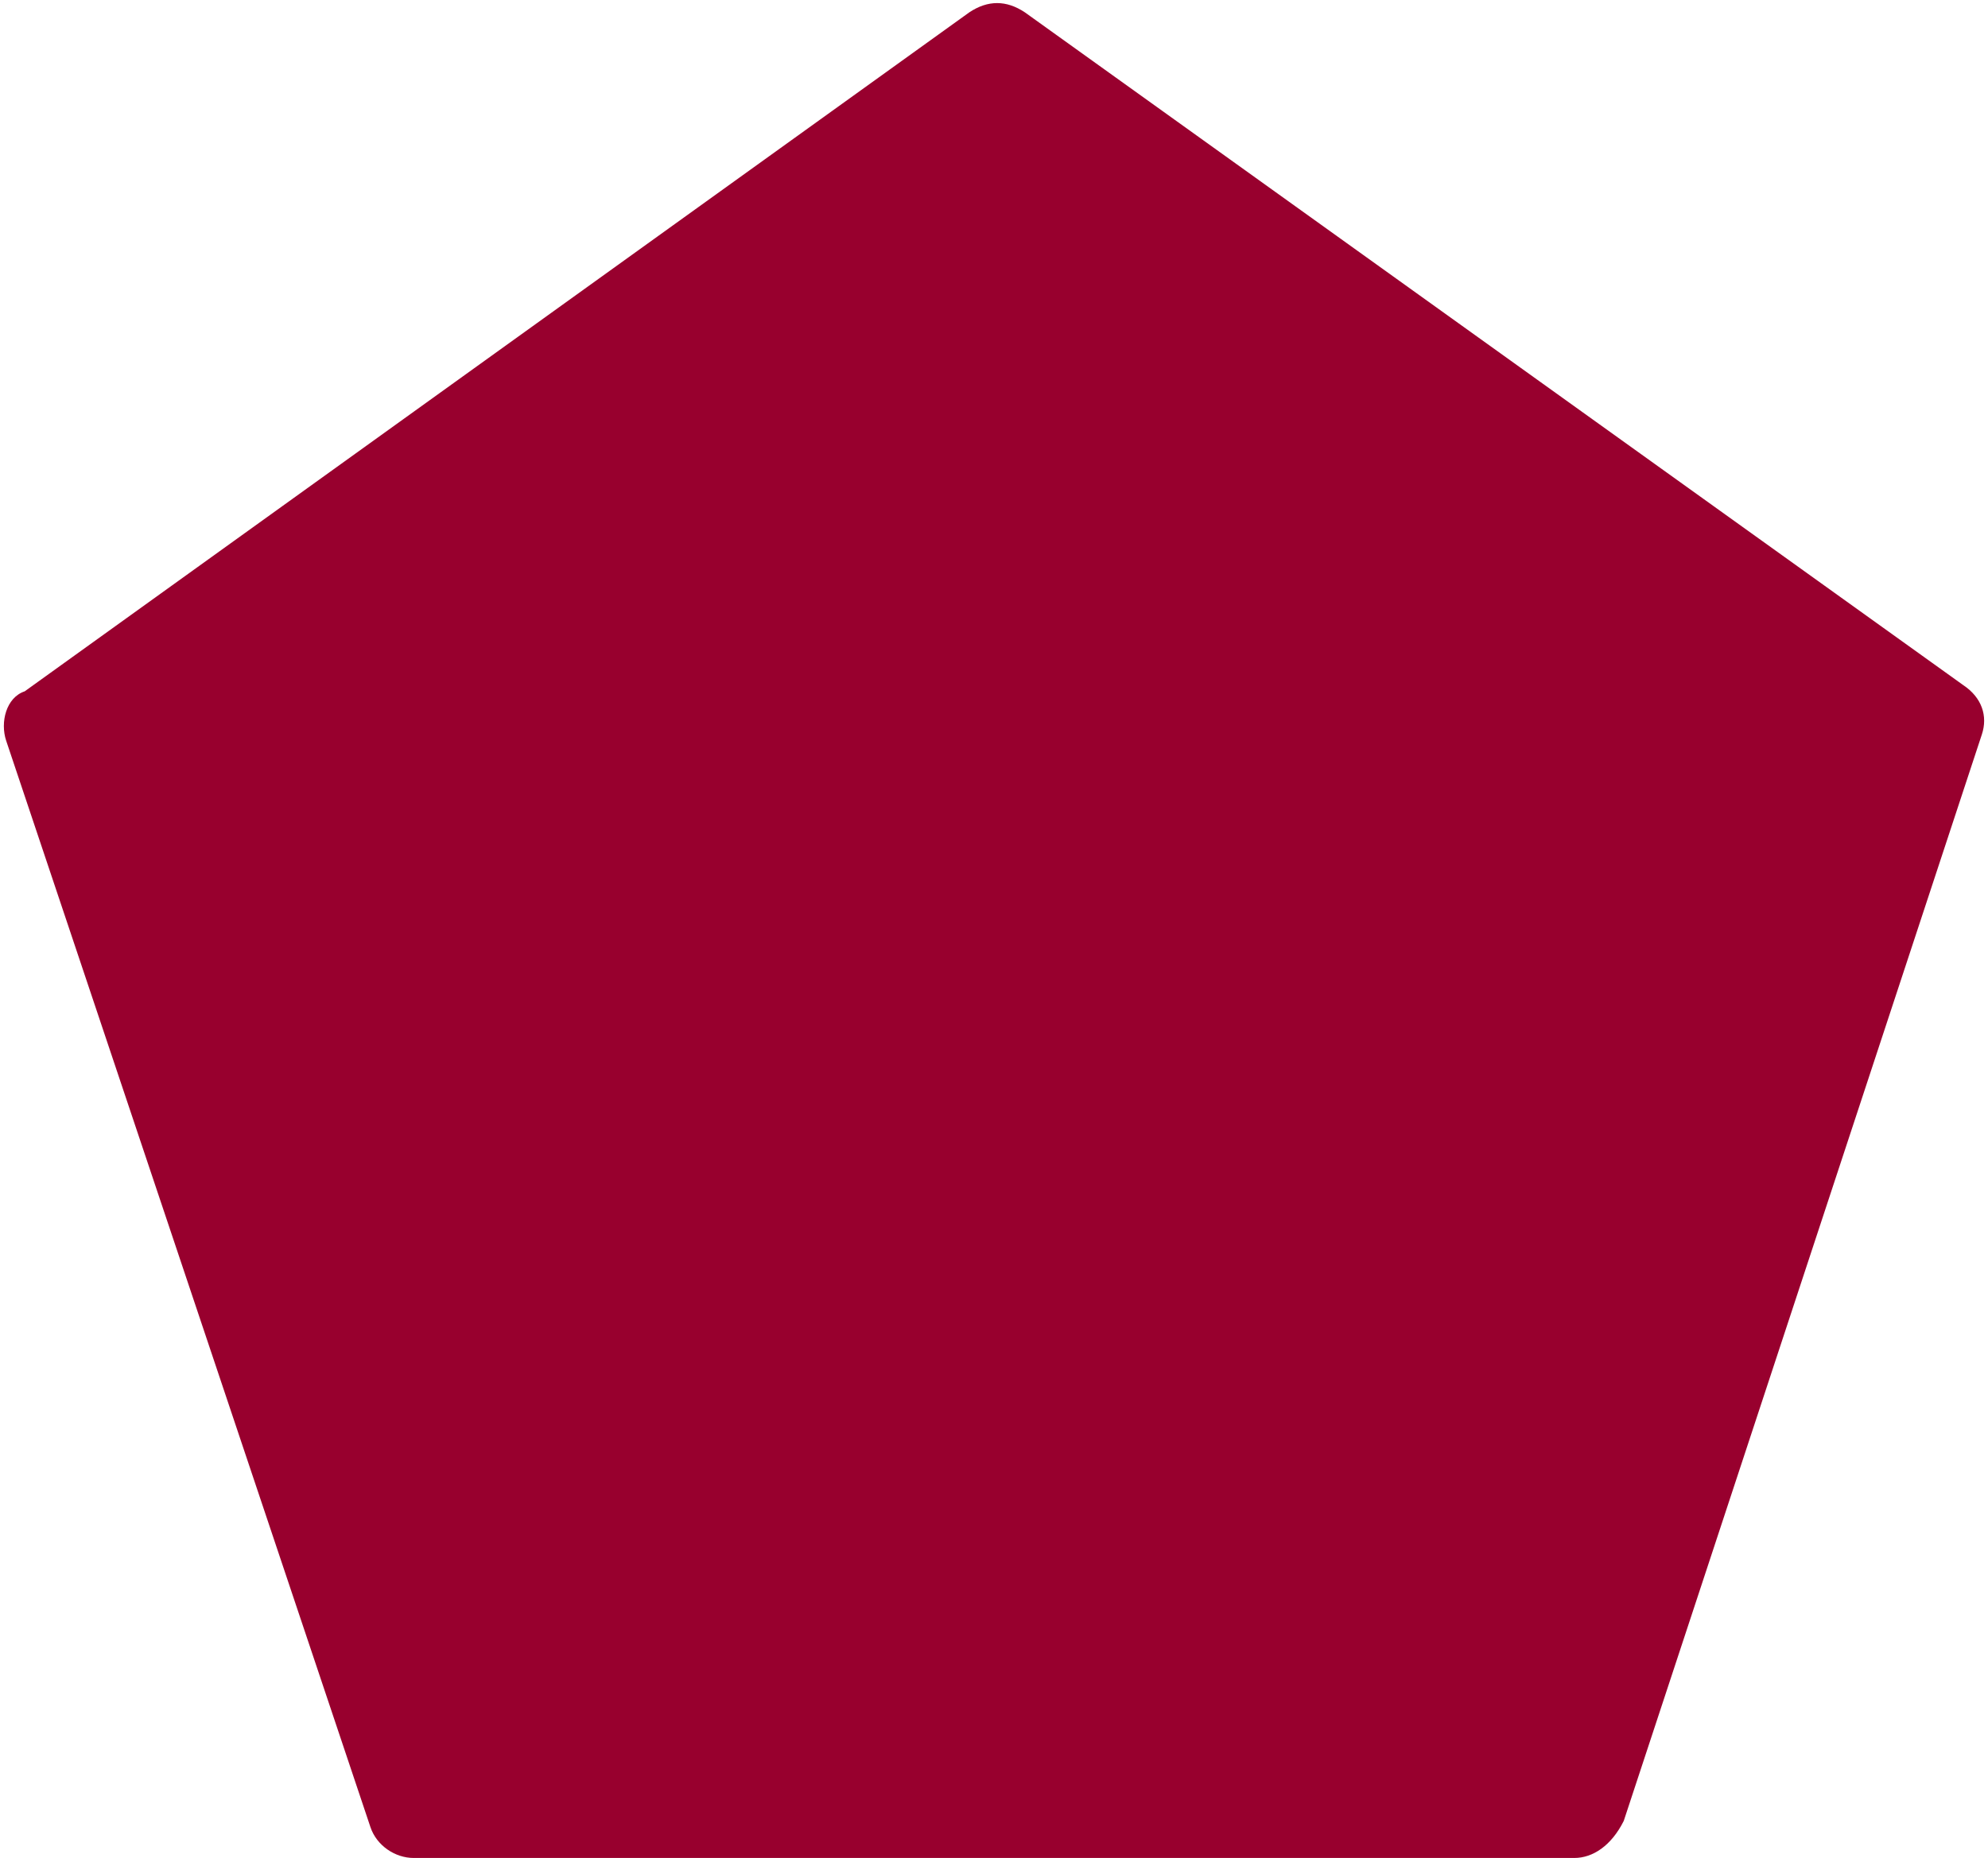
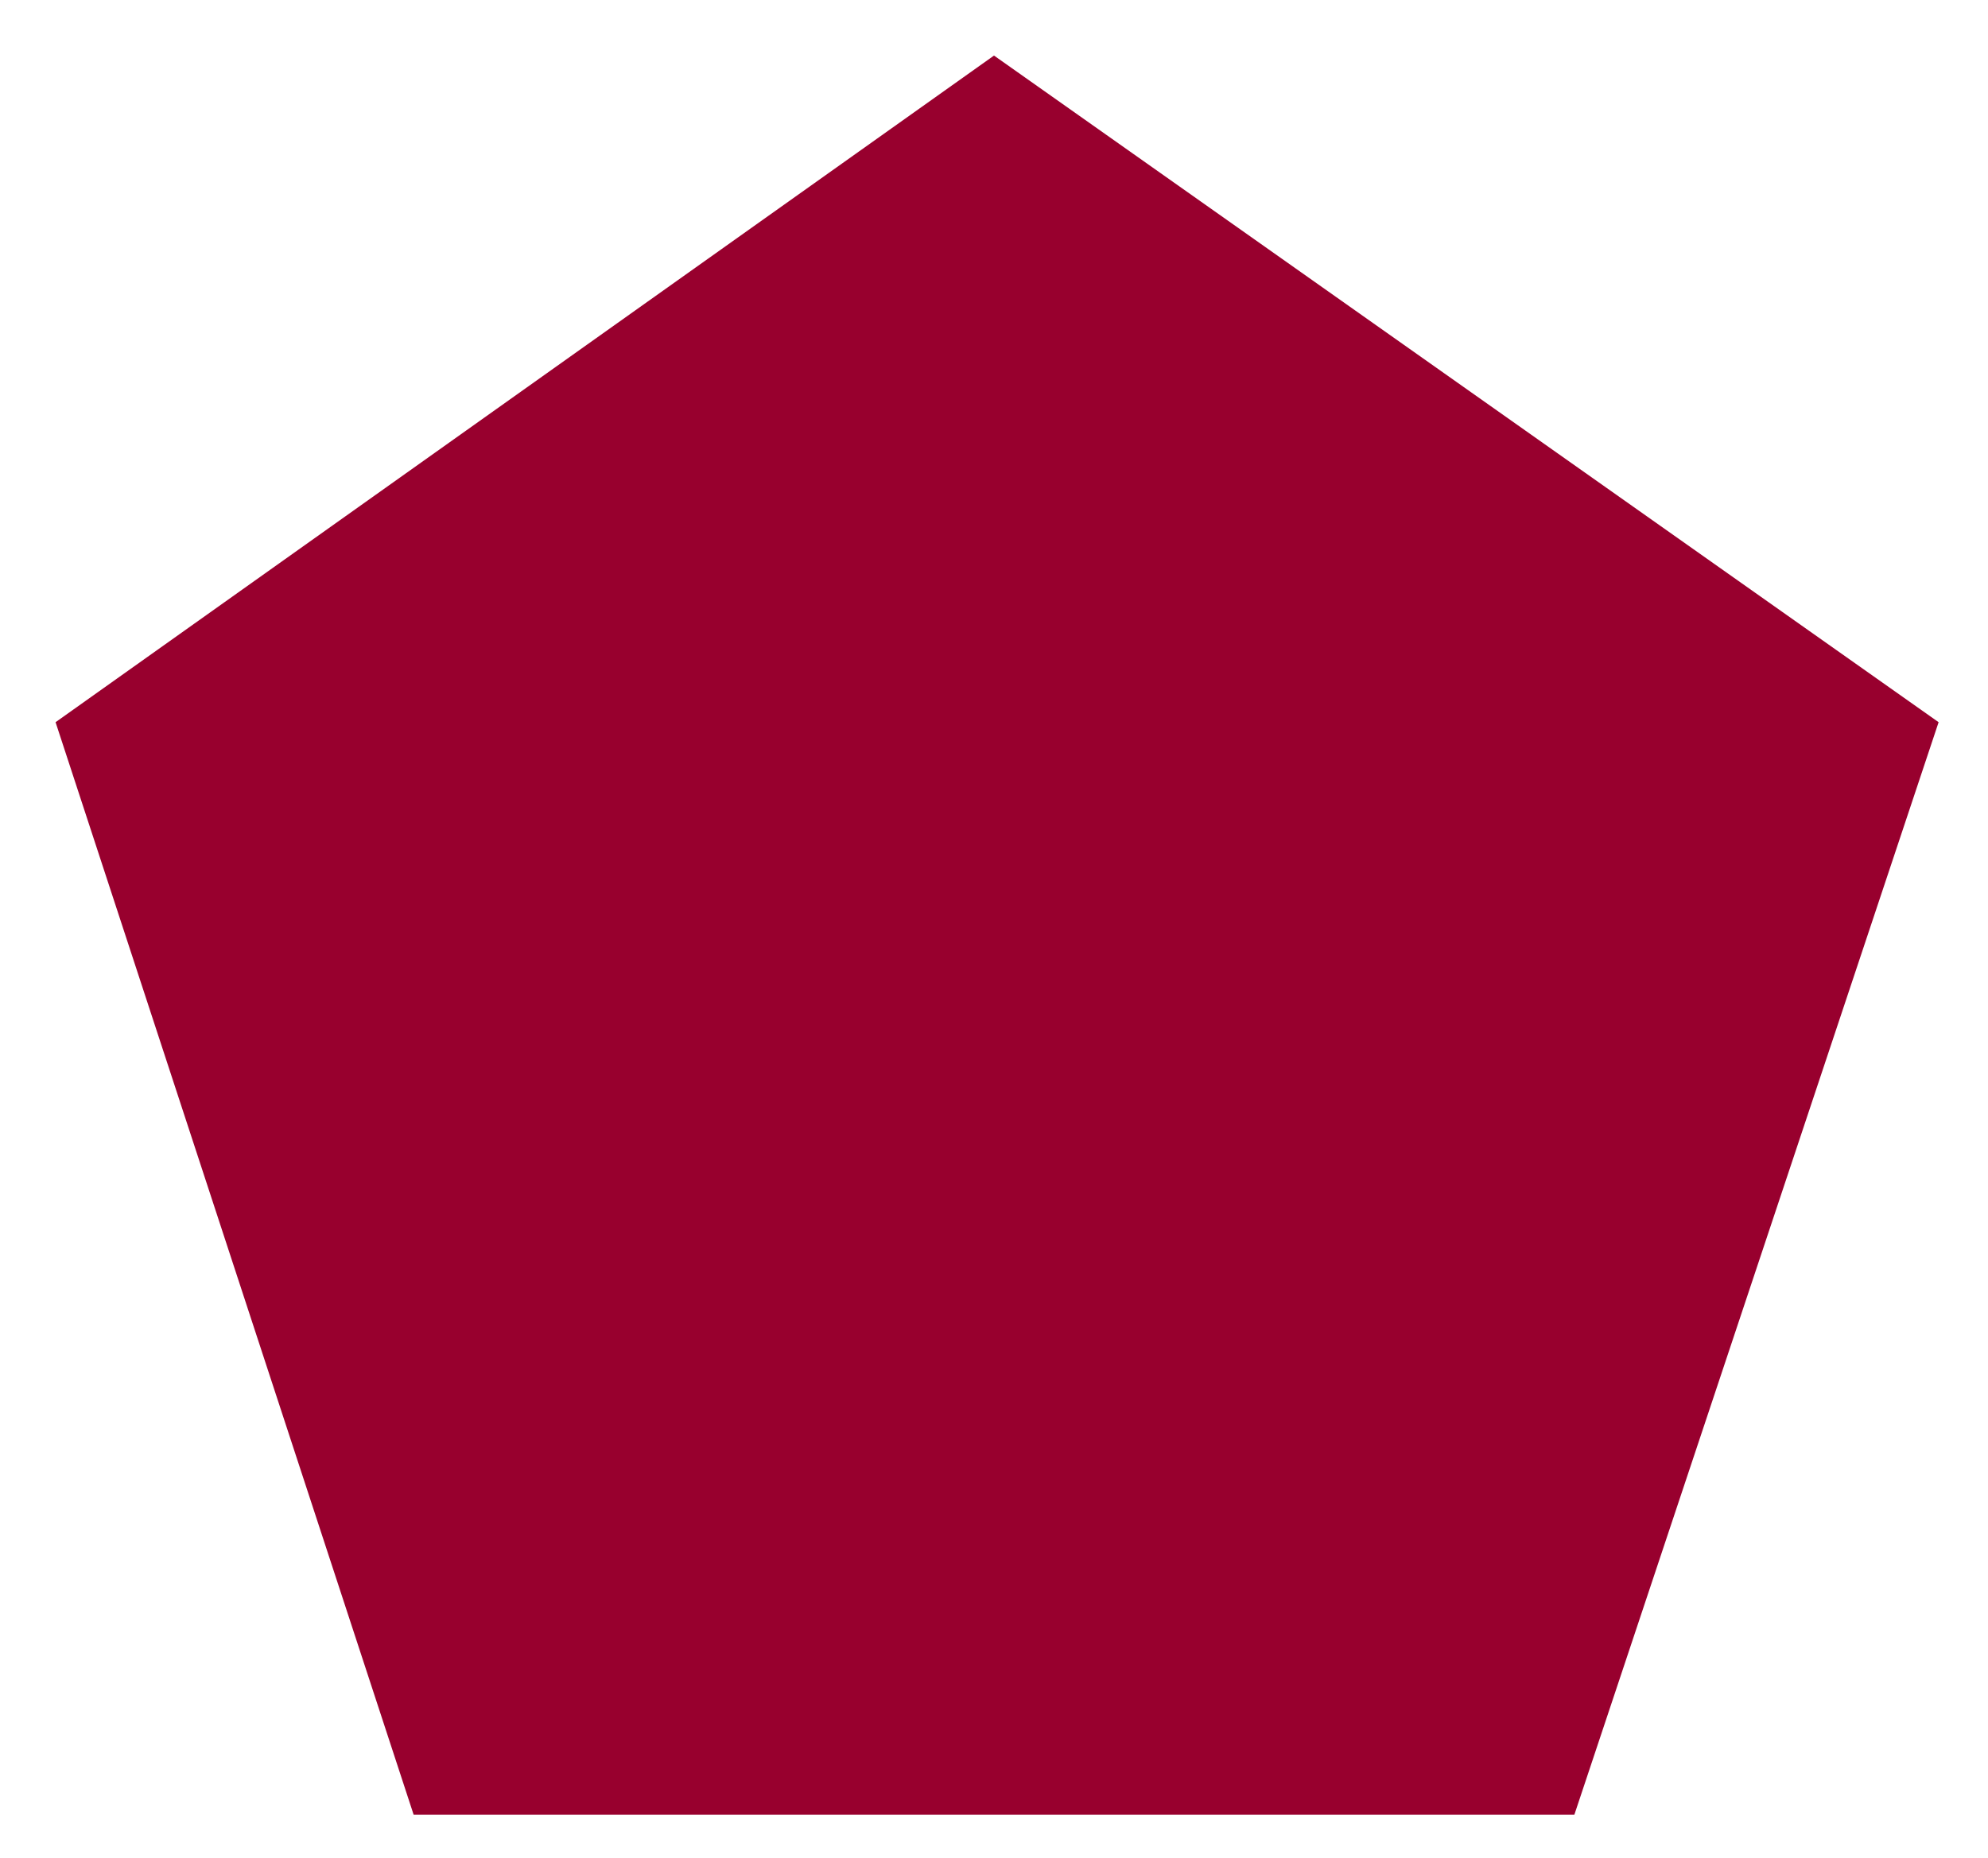
<svg xmlns="http://www.w3.org/2000/svg" fill="#98002e" height="30.1" preserveAspectRatio="xMidYMid meet" version="1" viewBox="-0.1 0.9 32.2 30.1" width="32.2" zoomAndPan="magnify">
  <g>
    <g id="change1_1">
      <path d="M16 1.8L0.8 12.6 6.6 30.3 25.4 30.3 31.3 12.6z" />
    </g>
    <g id="change1_2">
-       <path d="M25.4,31H6.6c-0.3,0-0.6-0.2-0.7-0.5L0,12.9c-0.1-0.3,0-0.7,0.3-0.8L15.6,1.1c0.3-0.2,0.6-0.2,0.9,0L31.7,12 c0.3,0.2,0.4,0.5,0.3,0.8l-5.8,17.6C26,30.8,25.7,31,25.4,31z M7.1,29.5h17.8l5.5-16.6L16,2.7L1.6,12.9L7.1,29.5z" />
-     </g>
+       </g>
  </g>
</svg>